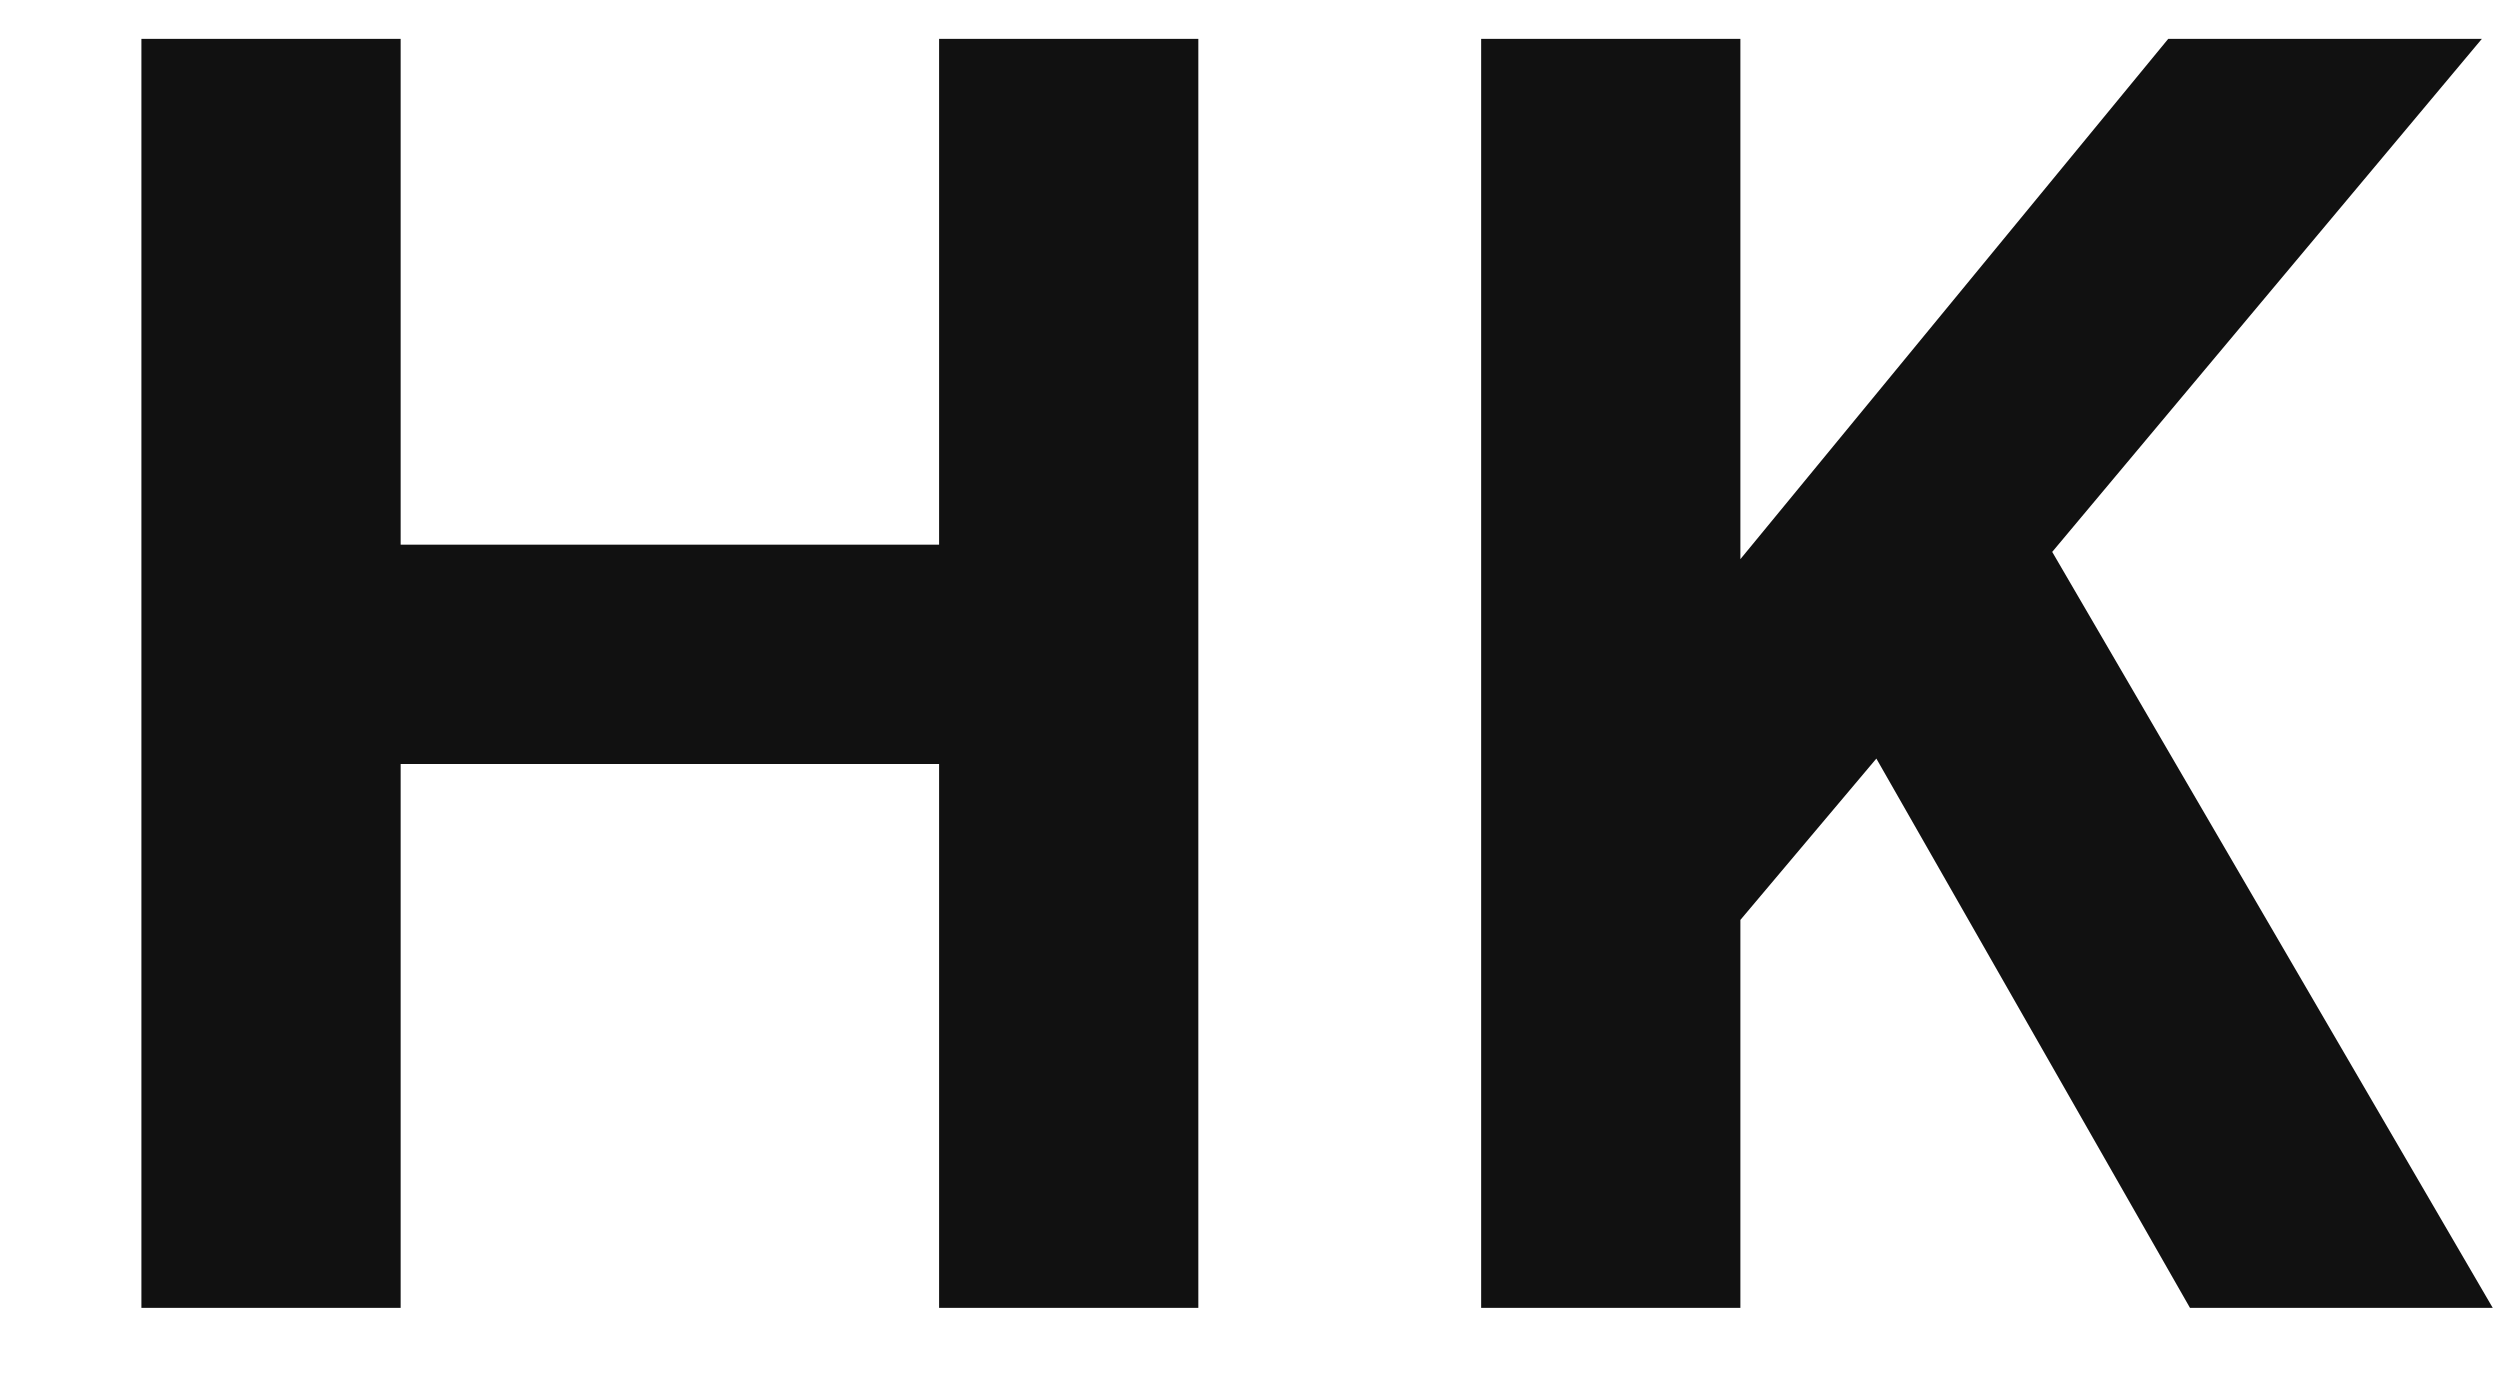
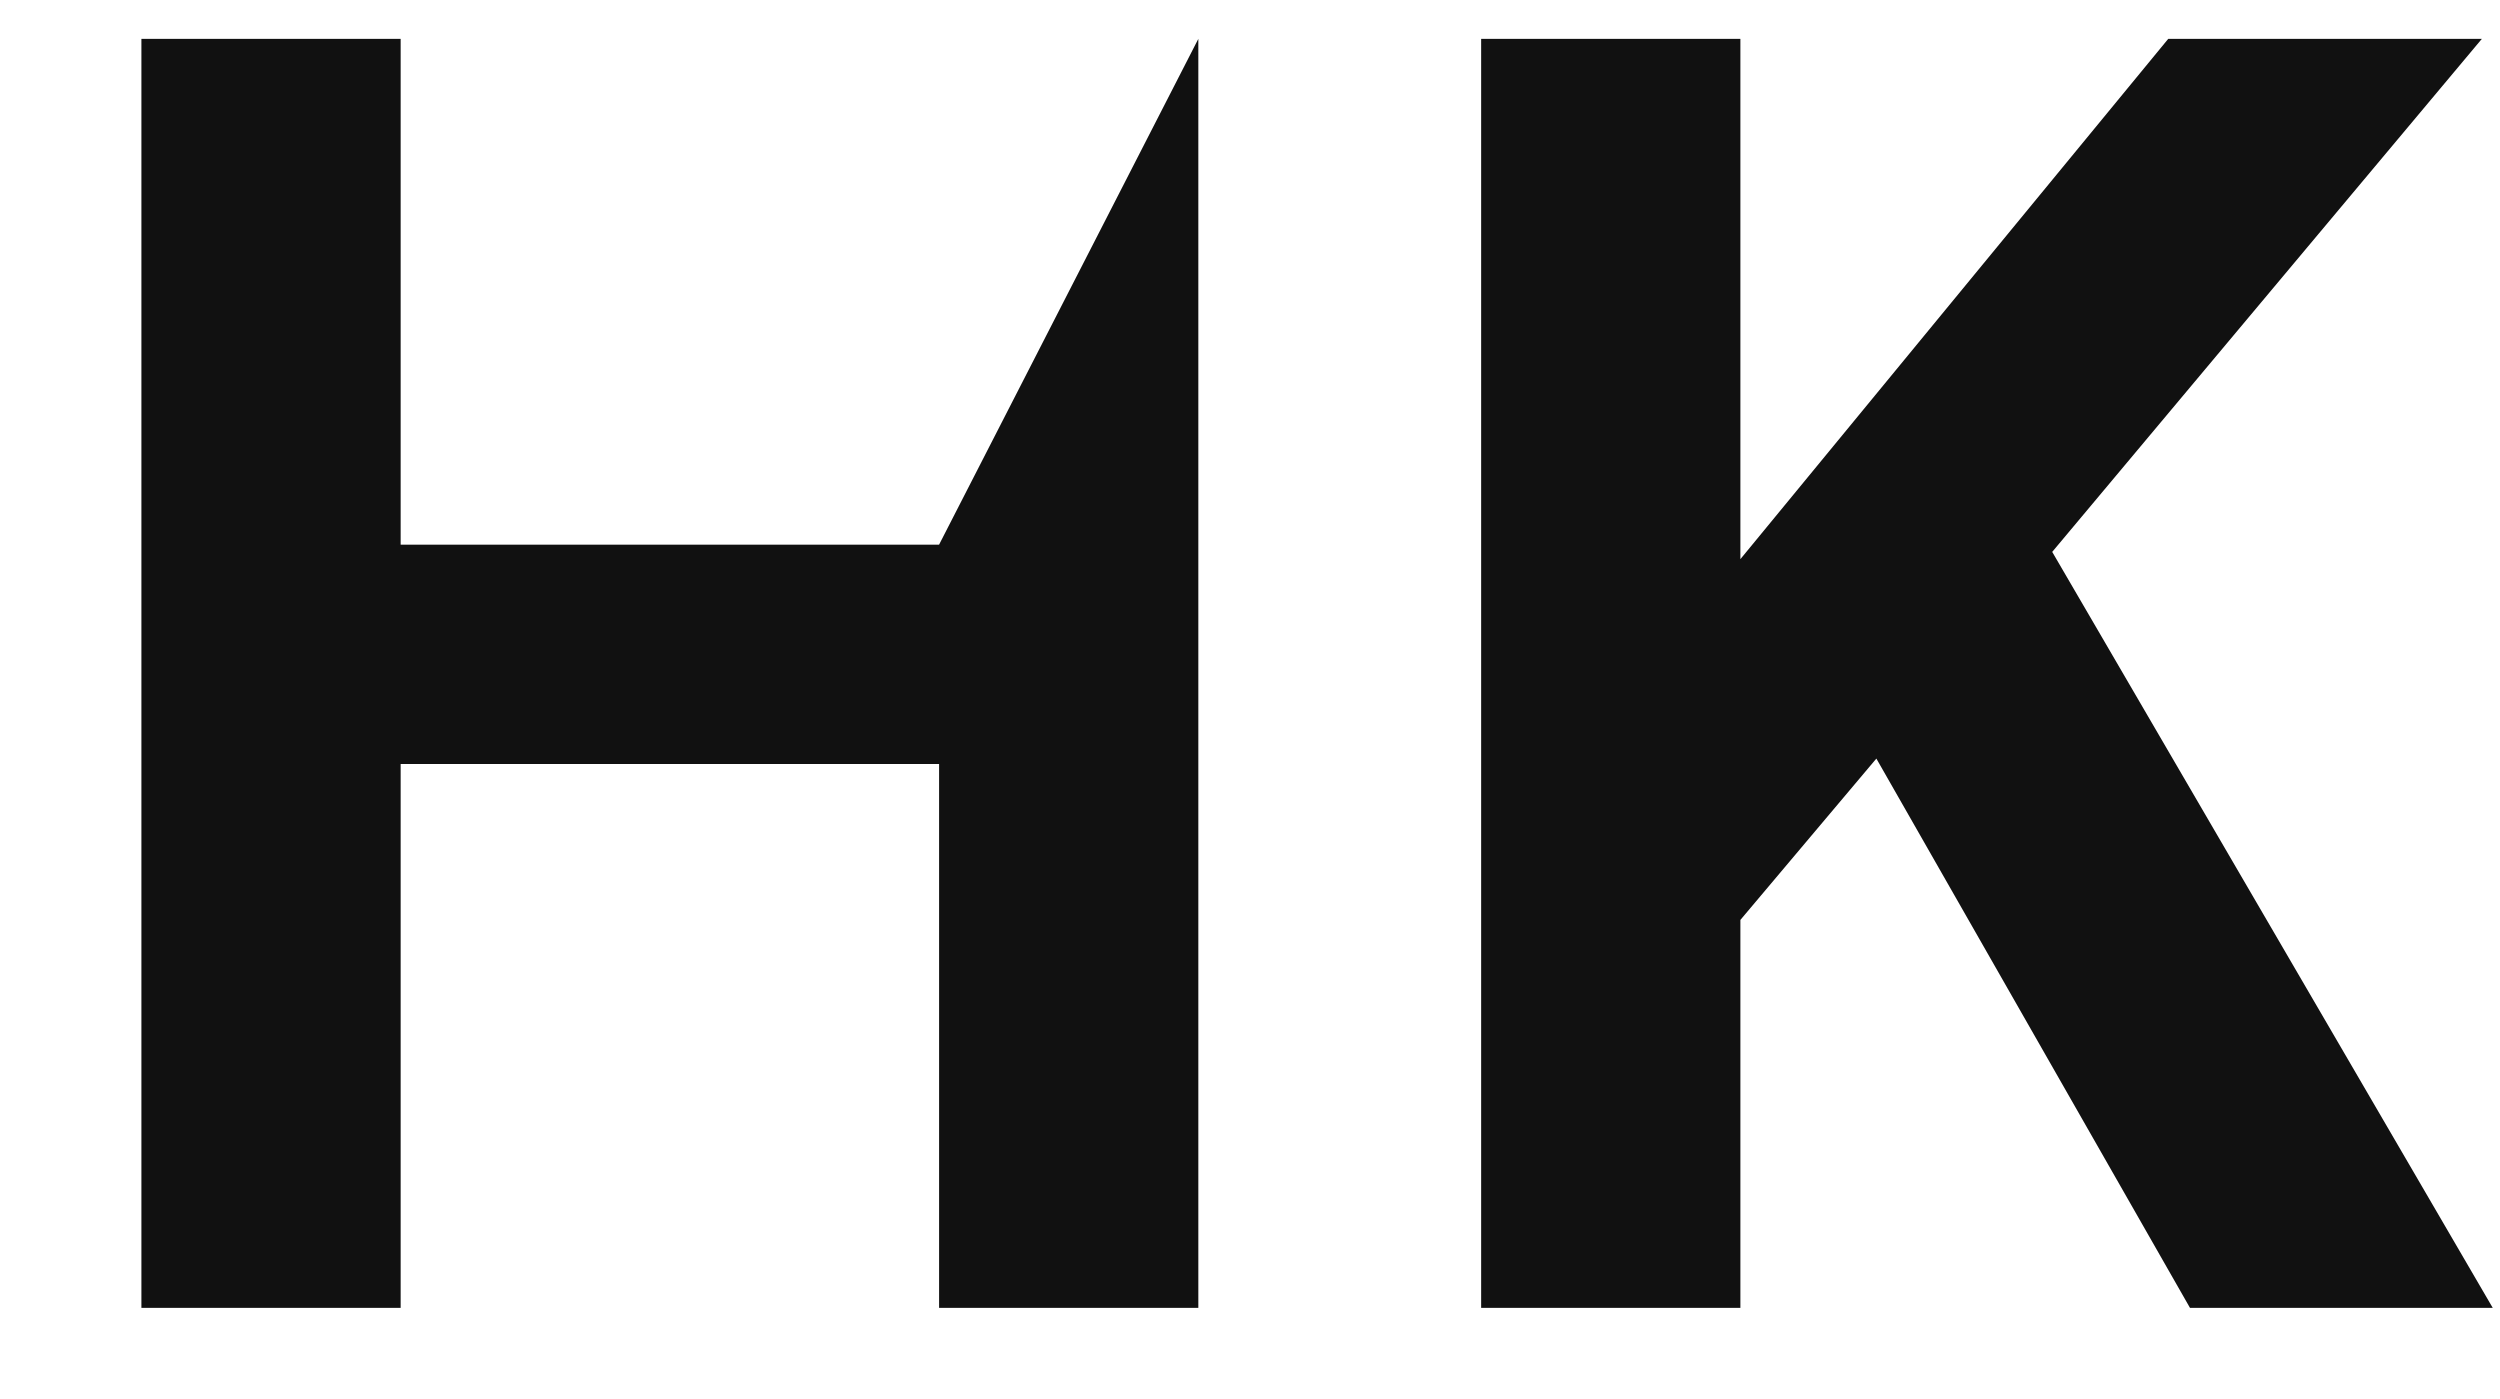
<svg xmlns="http://www.w3.org/2000/svg" width="96.53" height="54">
-   <path fill="#111111" d="M46.27 50.50L46.27 1.50L36.26 1.50L36.26 21.03L15.47 21.03L15.47 1.50L5.46 1.50L5.46 50.50L15.47 50.50L15.47 29.50L36.26 29.50L36.26 50.50ZM95.83 1.50L83.72 1.50L67.20 21.59L67.20 1.50L57.19 1.50L57.19 50.50L67.20 50.50L67.20 35.52L72.45 29.29L84.56 50.50L96.25 50.50L79.24 21.31Z" />
+   <path fill="#111111" d="M46.27 50.50L46.27 1.50L36.26 21.03L15.47 21.03L15.47 1.50L5.46 1.50L5.46 50.50L15.47 50.50L15.47 29.50L36.26 29.50L36.26 50.50ZM95.83 1.50L83.72 1.50L67.20 21.59L67.20 1.50L57.19 1.50L57.19 50.50L67.20 50.50L67.20 35.52L72.45 29.29L84.56 50.50L96.25 50.50L79.24 21.31Z" />
</svg>